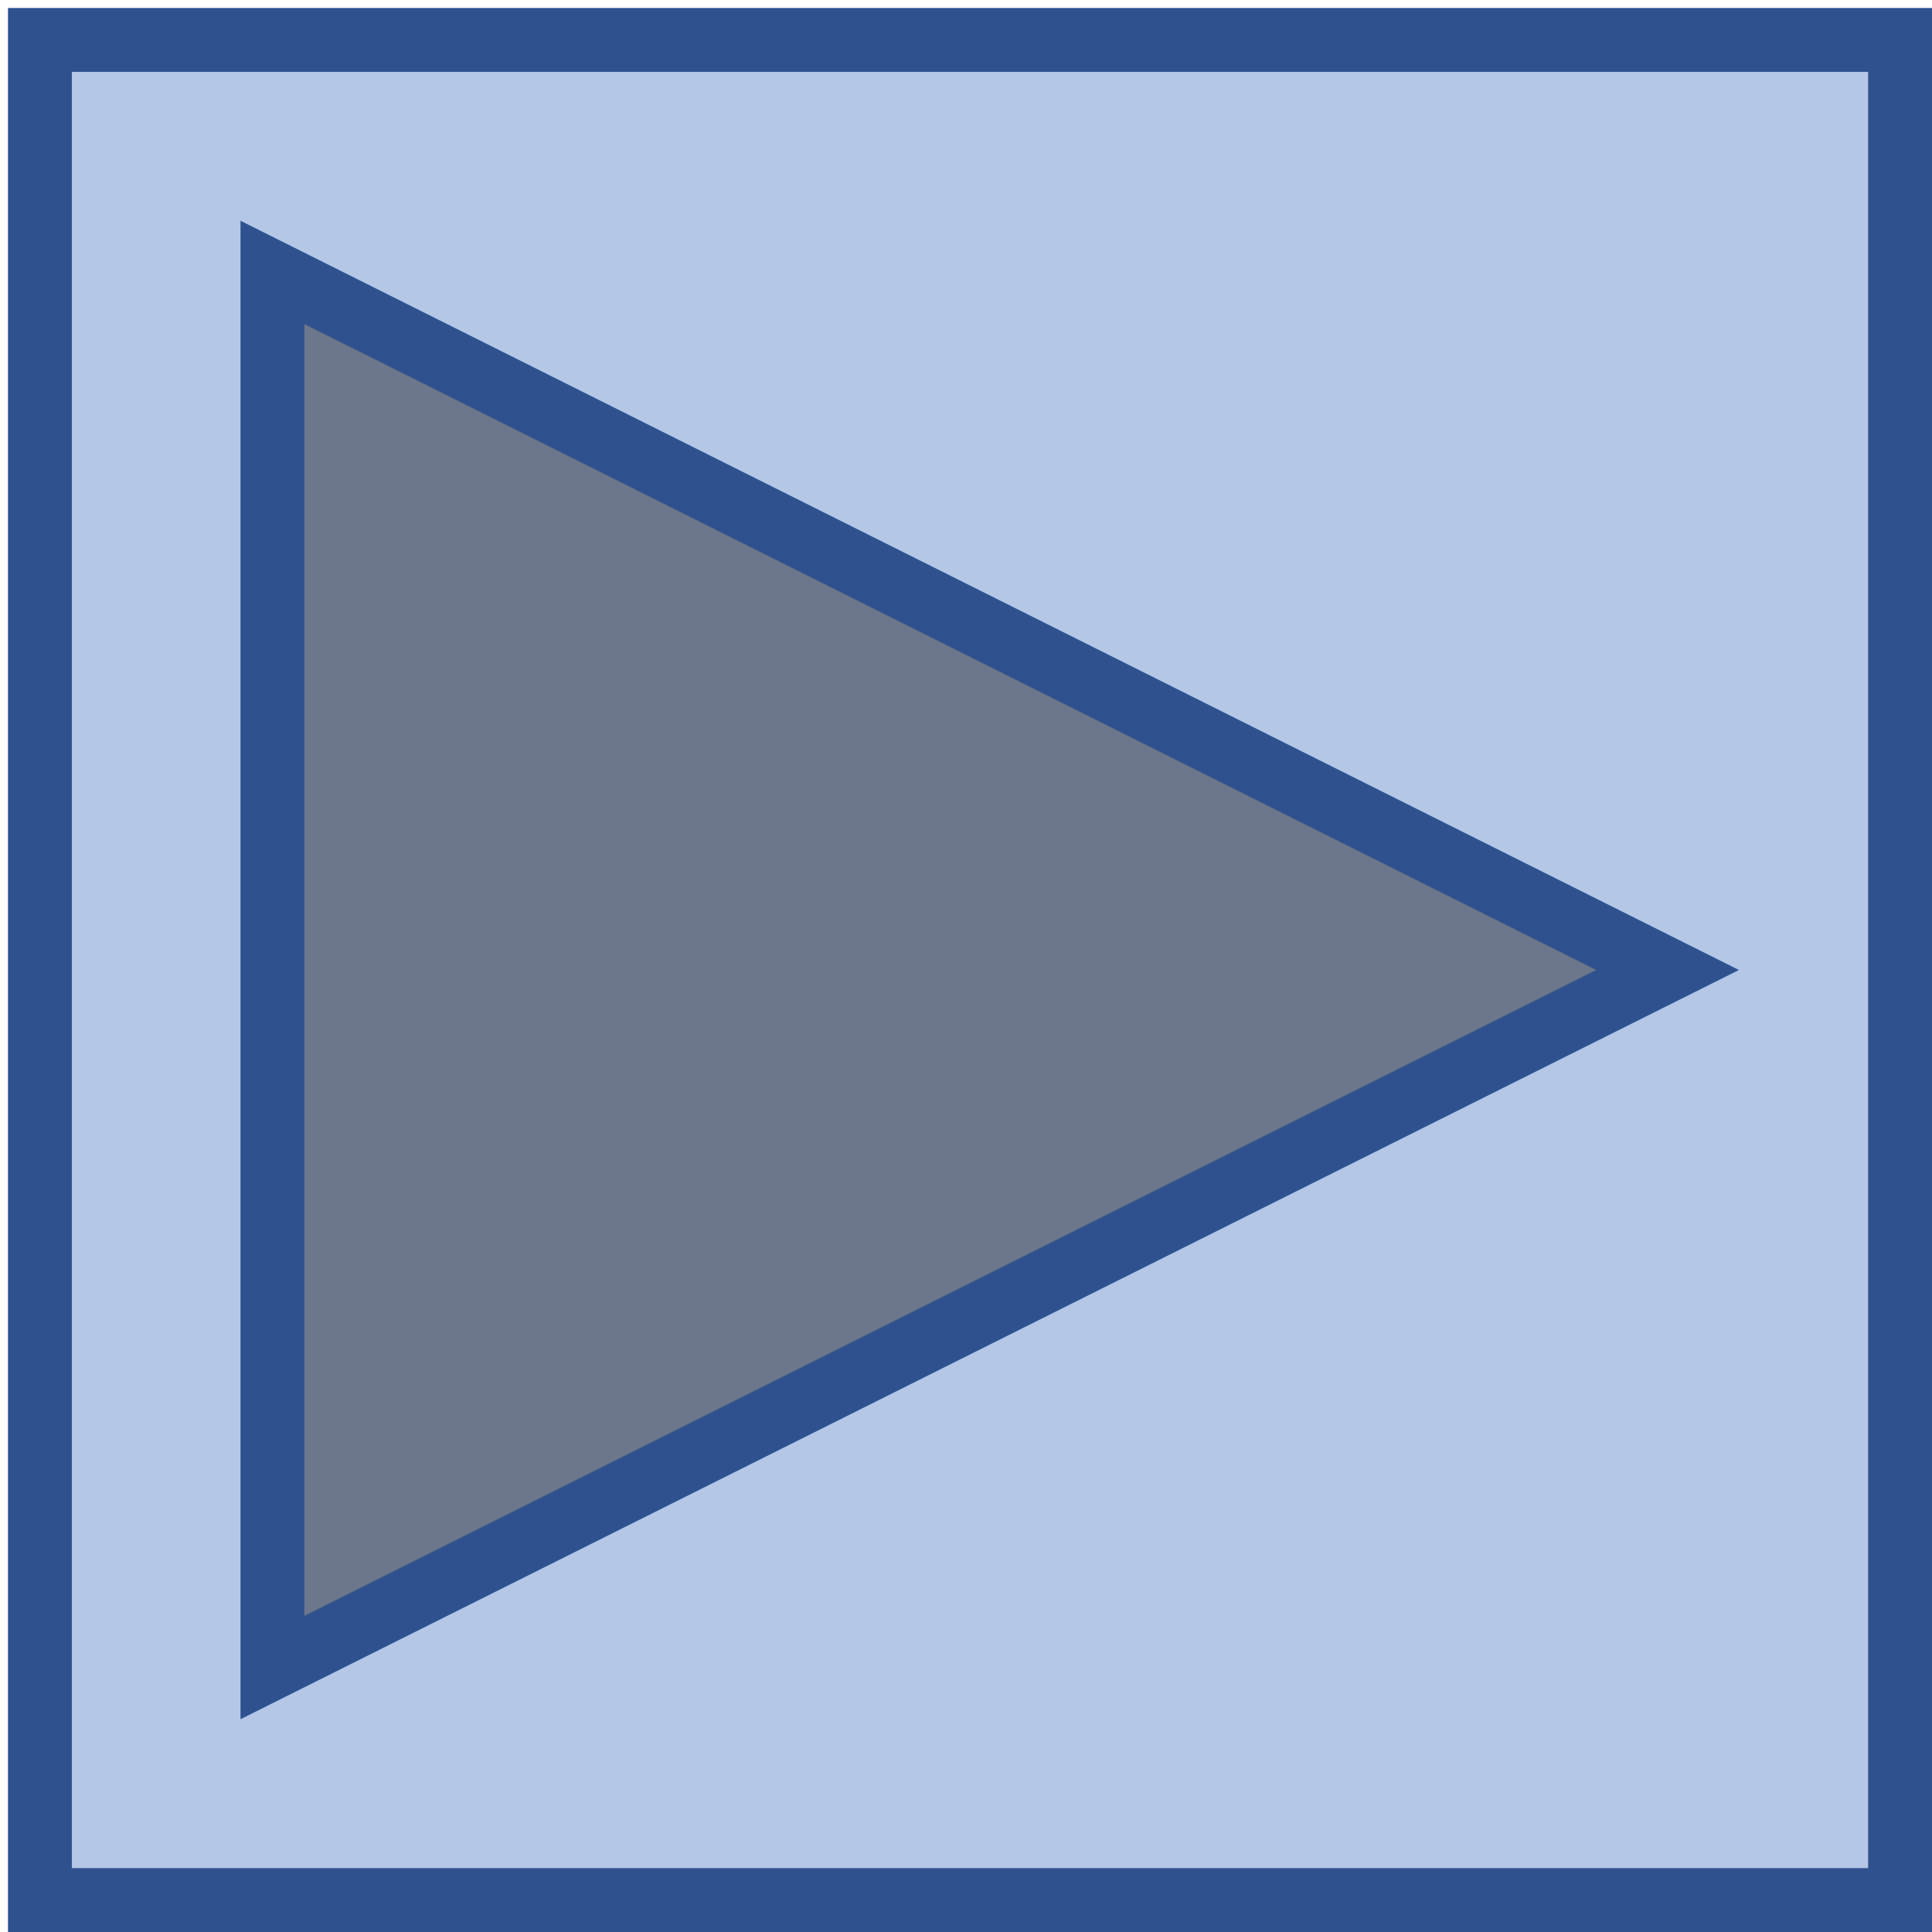
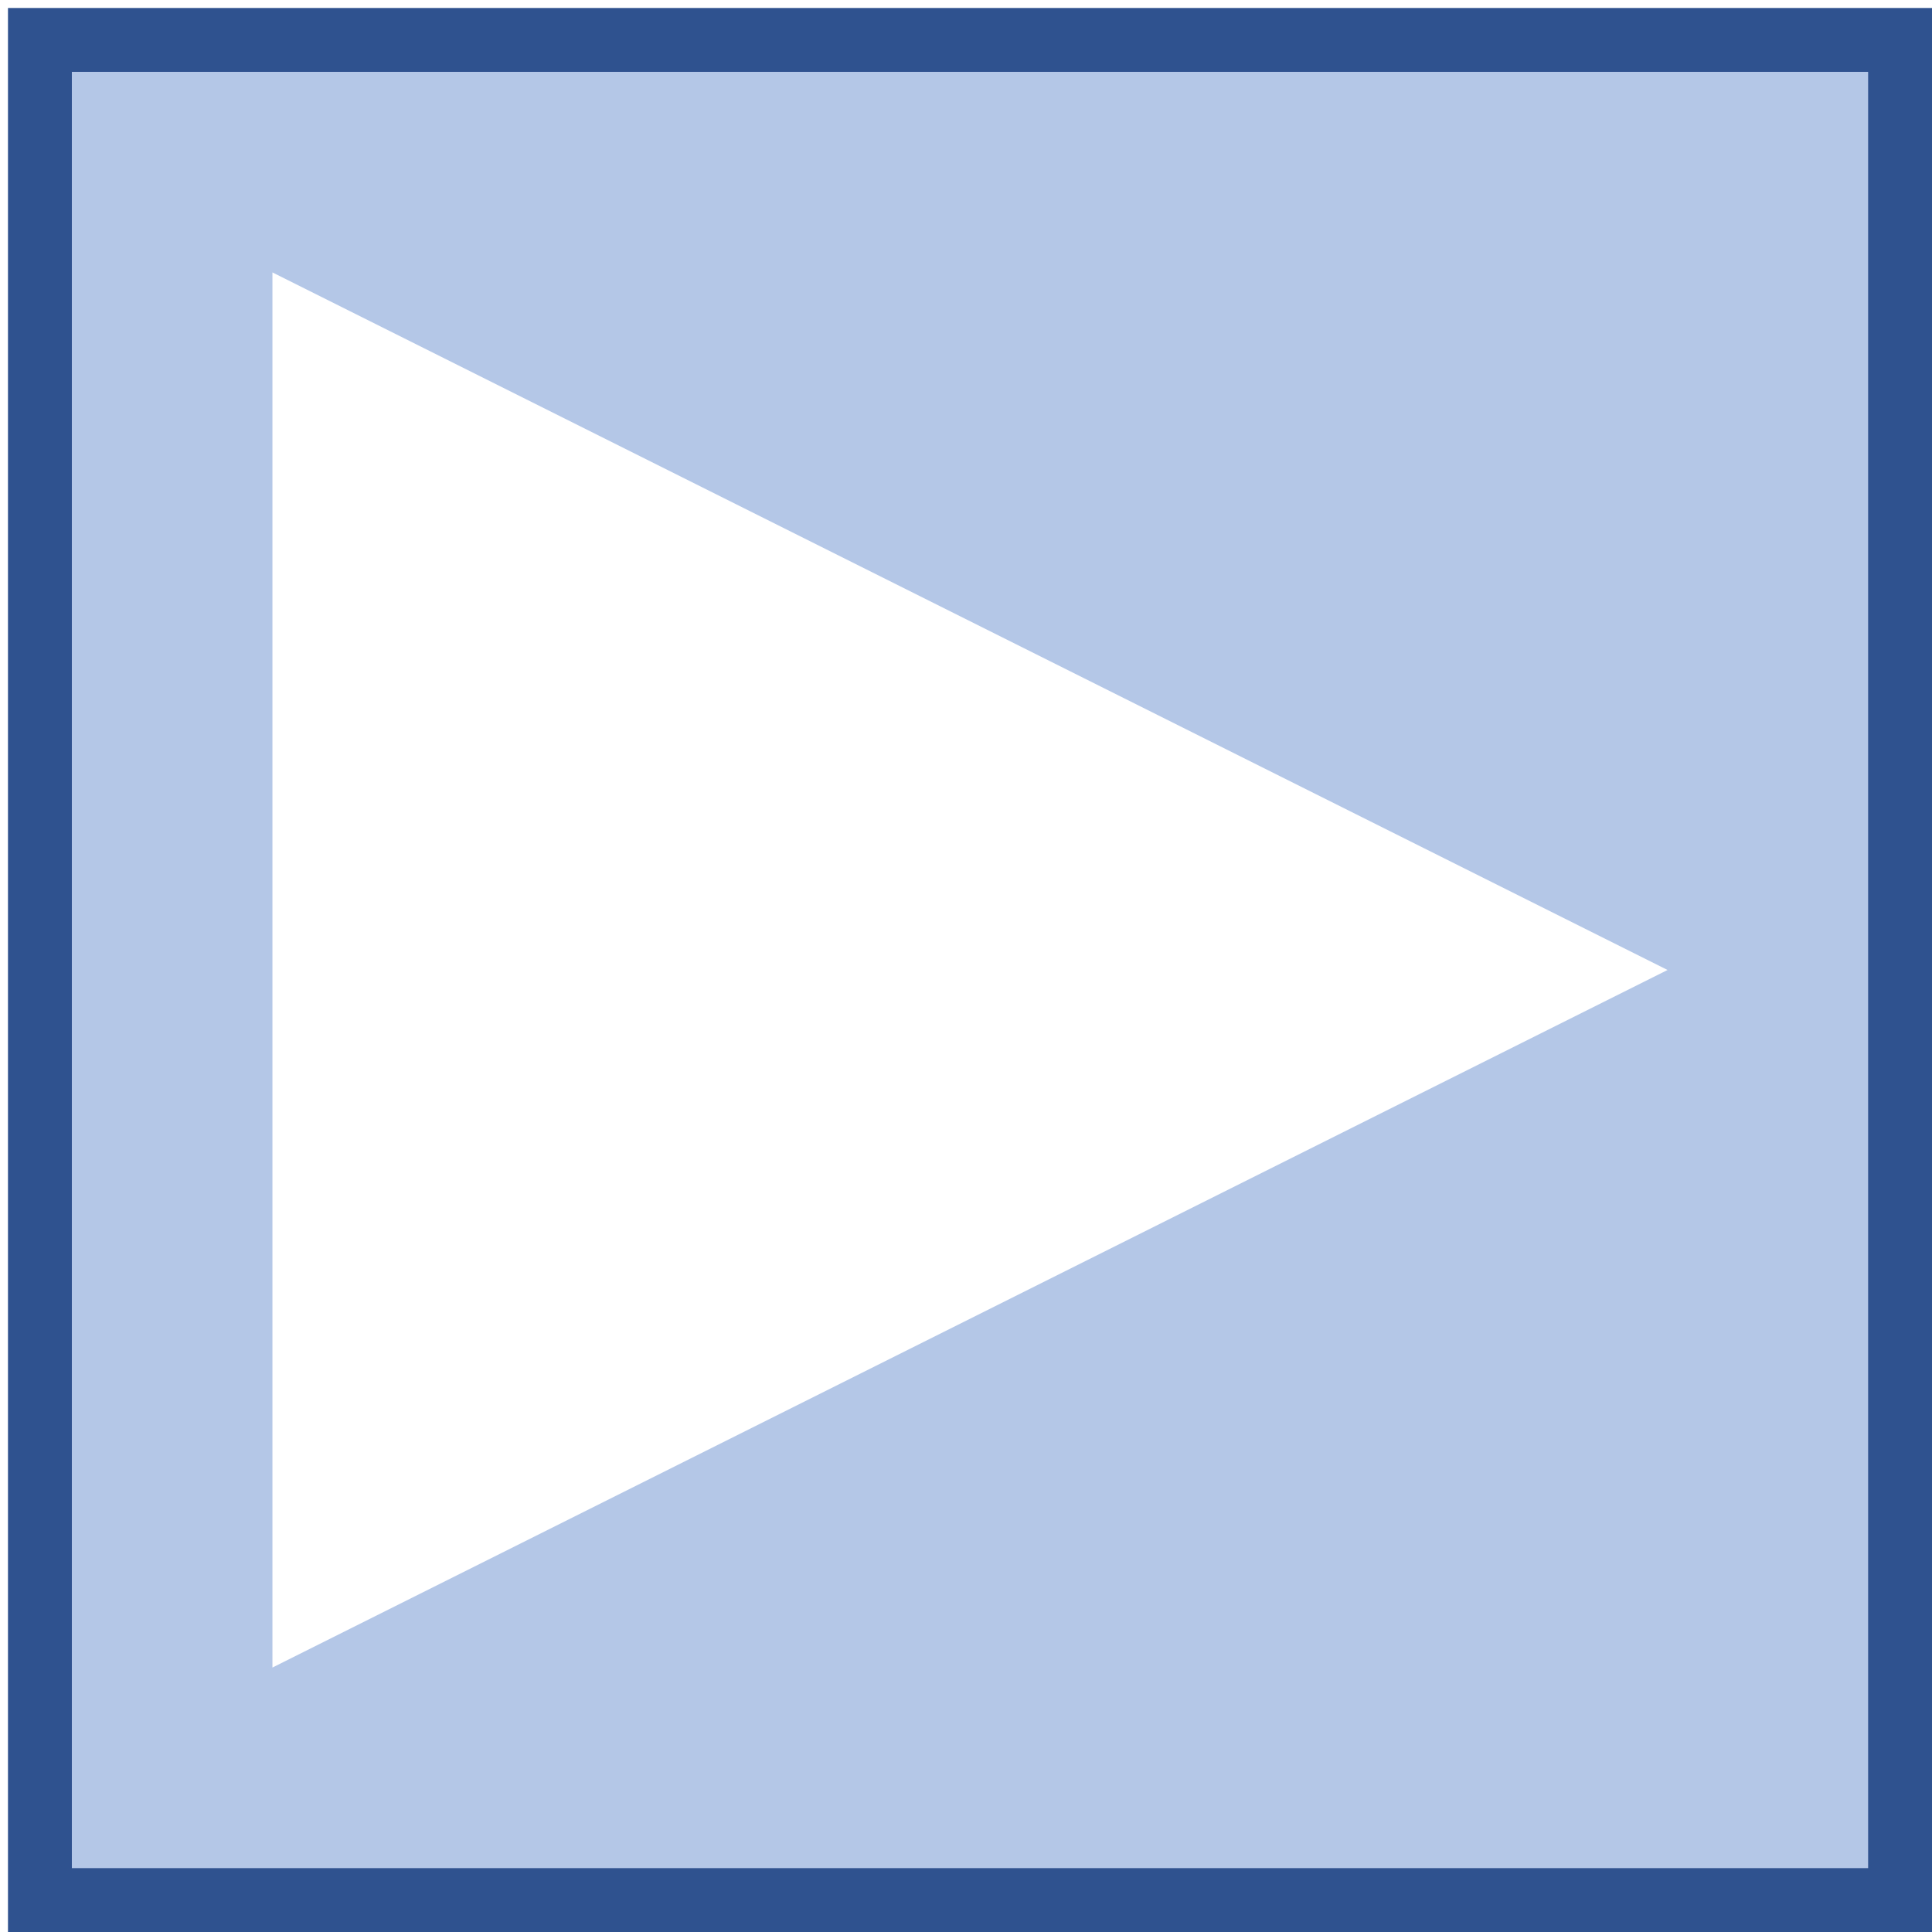
<svg xmlns="http://www.w3.org/2000/svg" width="242" height="242" overflow="hidden">
  <defs>
    <clipPath id="clip0">
      <path d="M211 419 453 419 453 661 211 661Z" fill-rule="evenodd" clip-rule="evenodd" />
    </clipPath>
  </defs>
  <g clip-path="url(#clip0)" transform="translate(-211 -419)">
-     <path d="M216 424 449 424 449 657 216 657ZM419.875 540.5 245.125 453.125 245.125 627.875Z" fill="#B4C7E7" fill-rule="evenodd" />
-     <path d="M419.875 540.5 245.125 453.125 245.125 627.875Z" fill="#6C778B" fill-rule="evenodd" />
-     <path d="M419.875 540.5 245.125 627.875 245.125 453.125Z" stroke="#2F528F" stroke-width="8" stroke-miterlimit="8" fill="none" fill-rule="evenodd" />
+     <path d="M216 424 449 424 449 657 216 657M419.875 540.5 245.125 453.125 245.125 627.875Z" fill="#B4C7E7" fill-rule="evenodd" />
    <rect x="216" y="424" width="233" height="233" stroke="#2F528F" stroke-width="8" stroke-miterlimit="8" fill="none" />
  </g>
</svg>